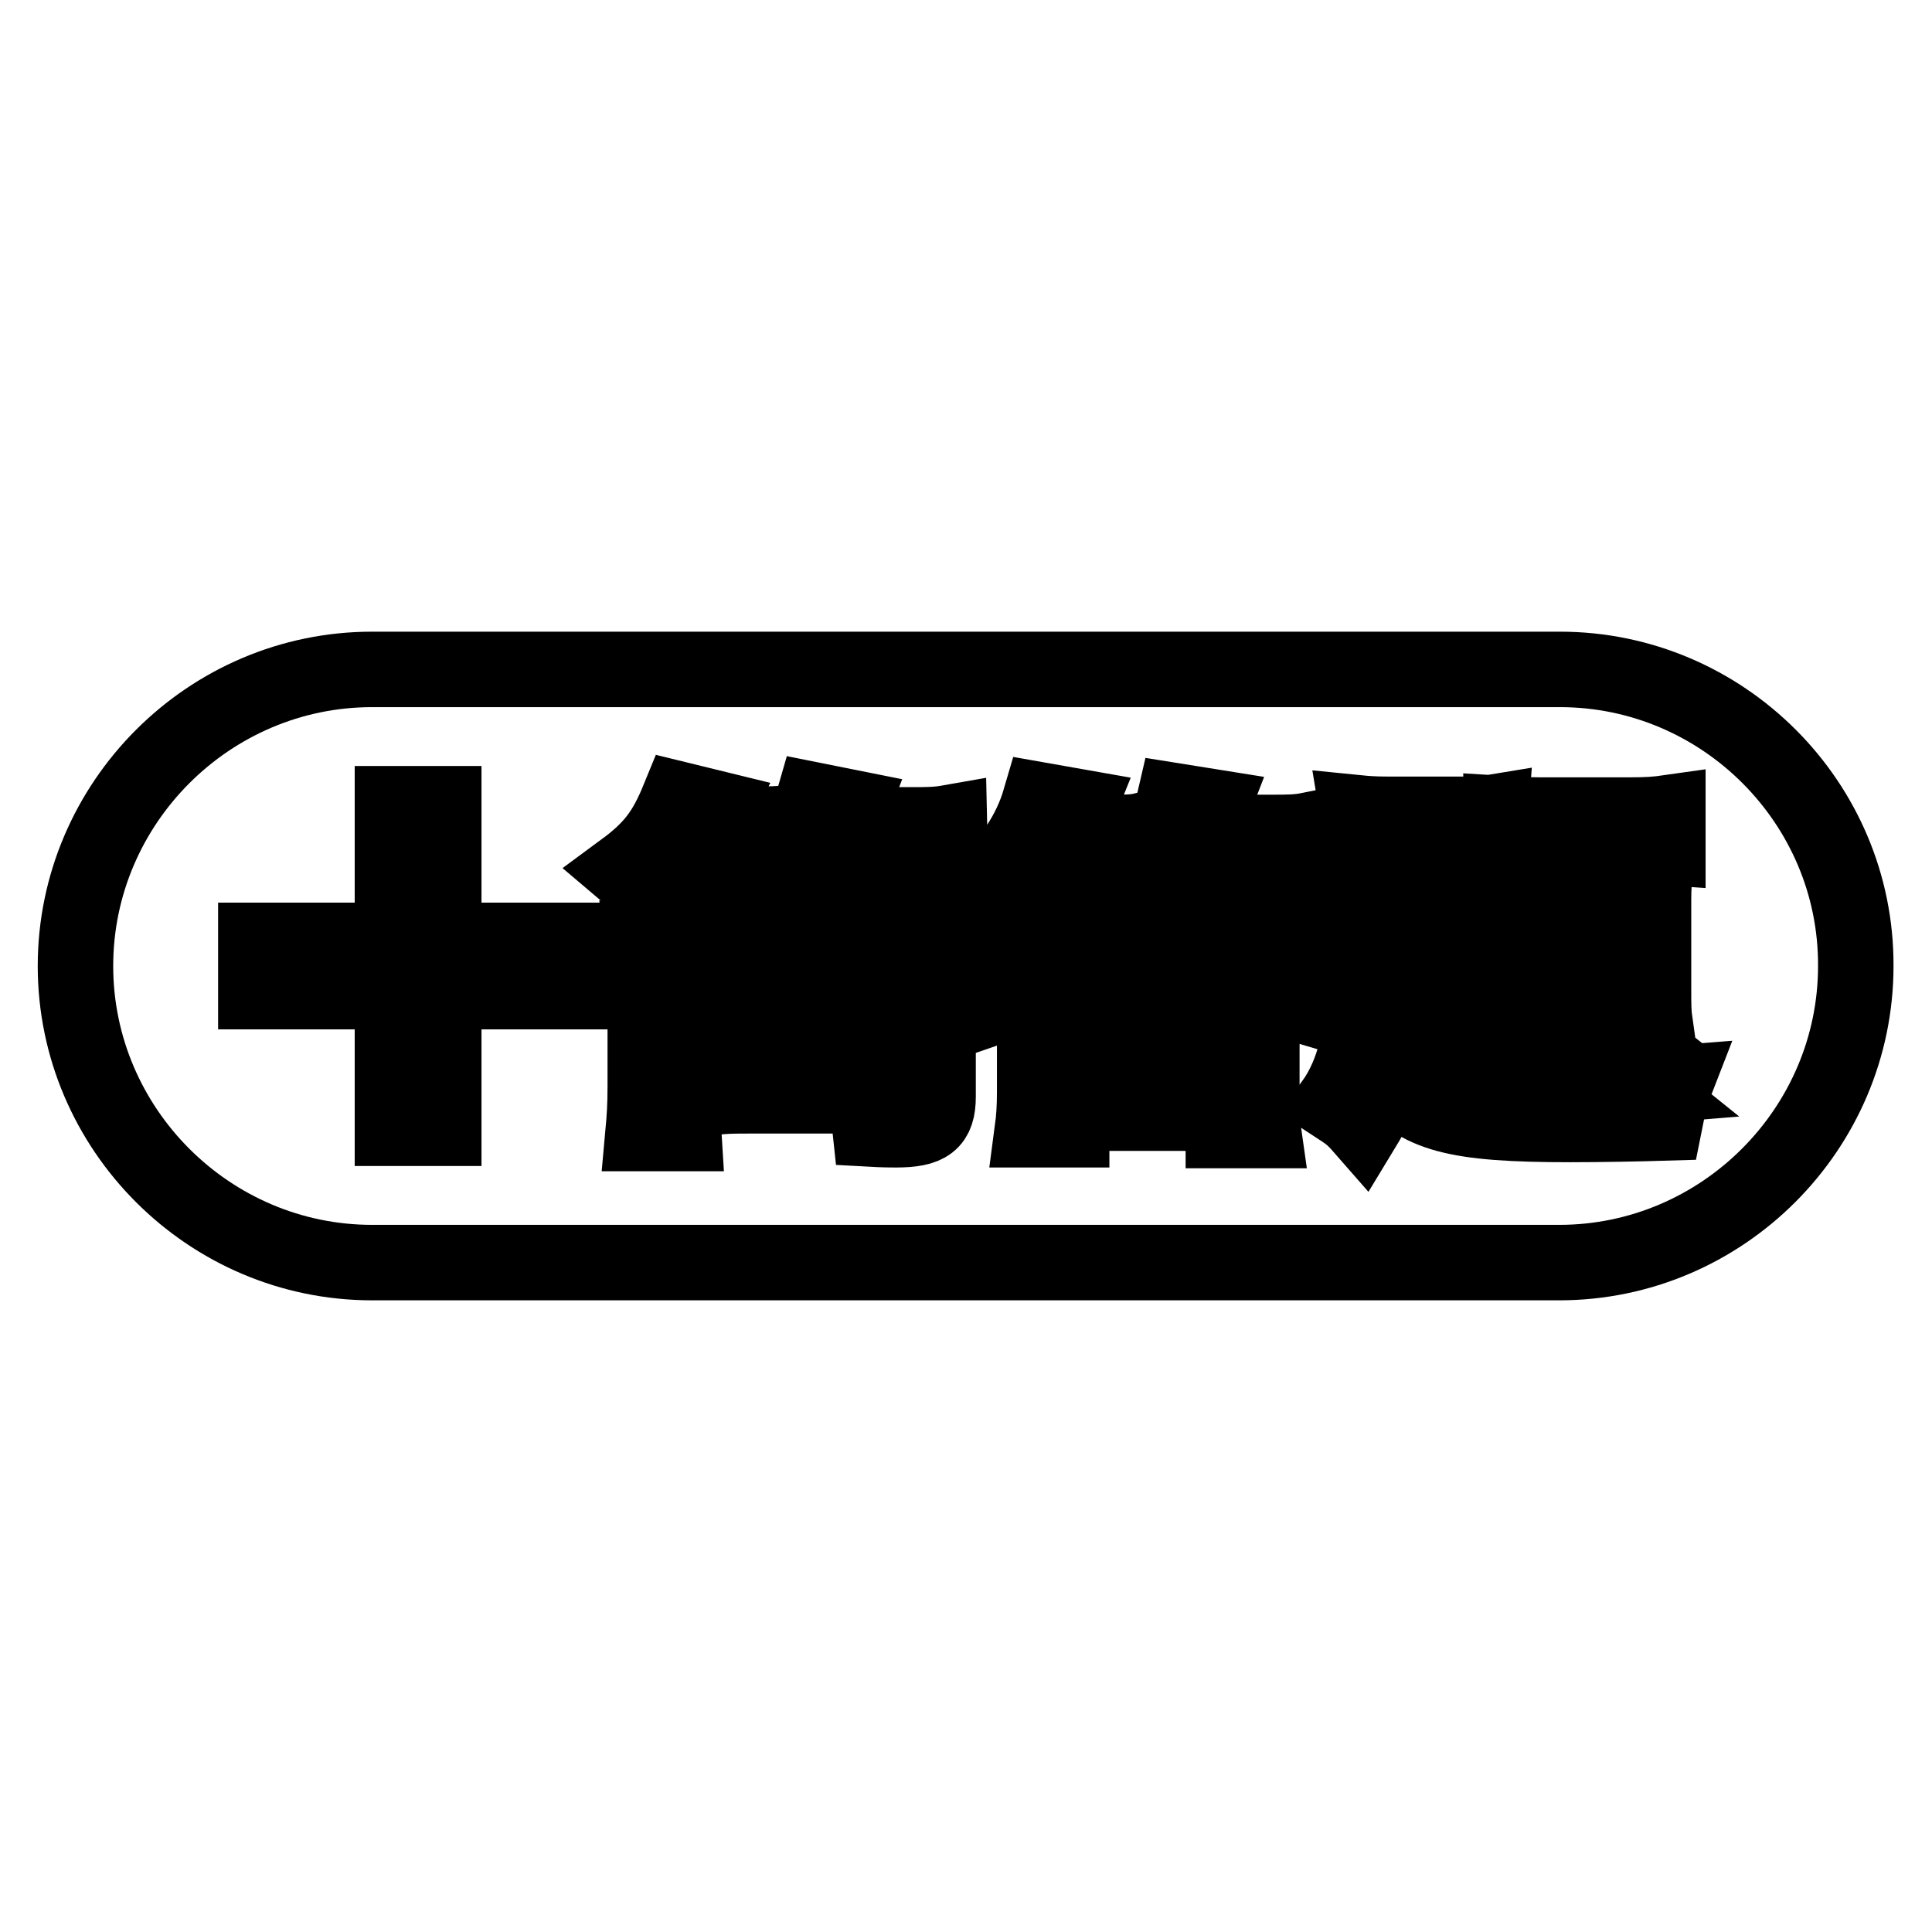
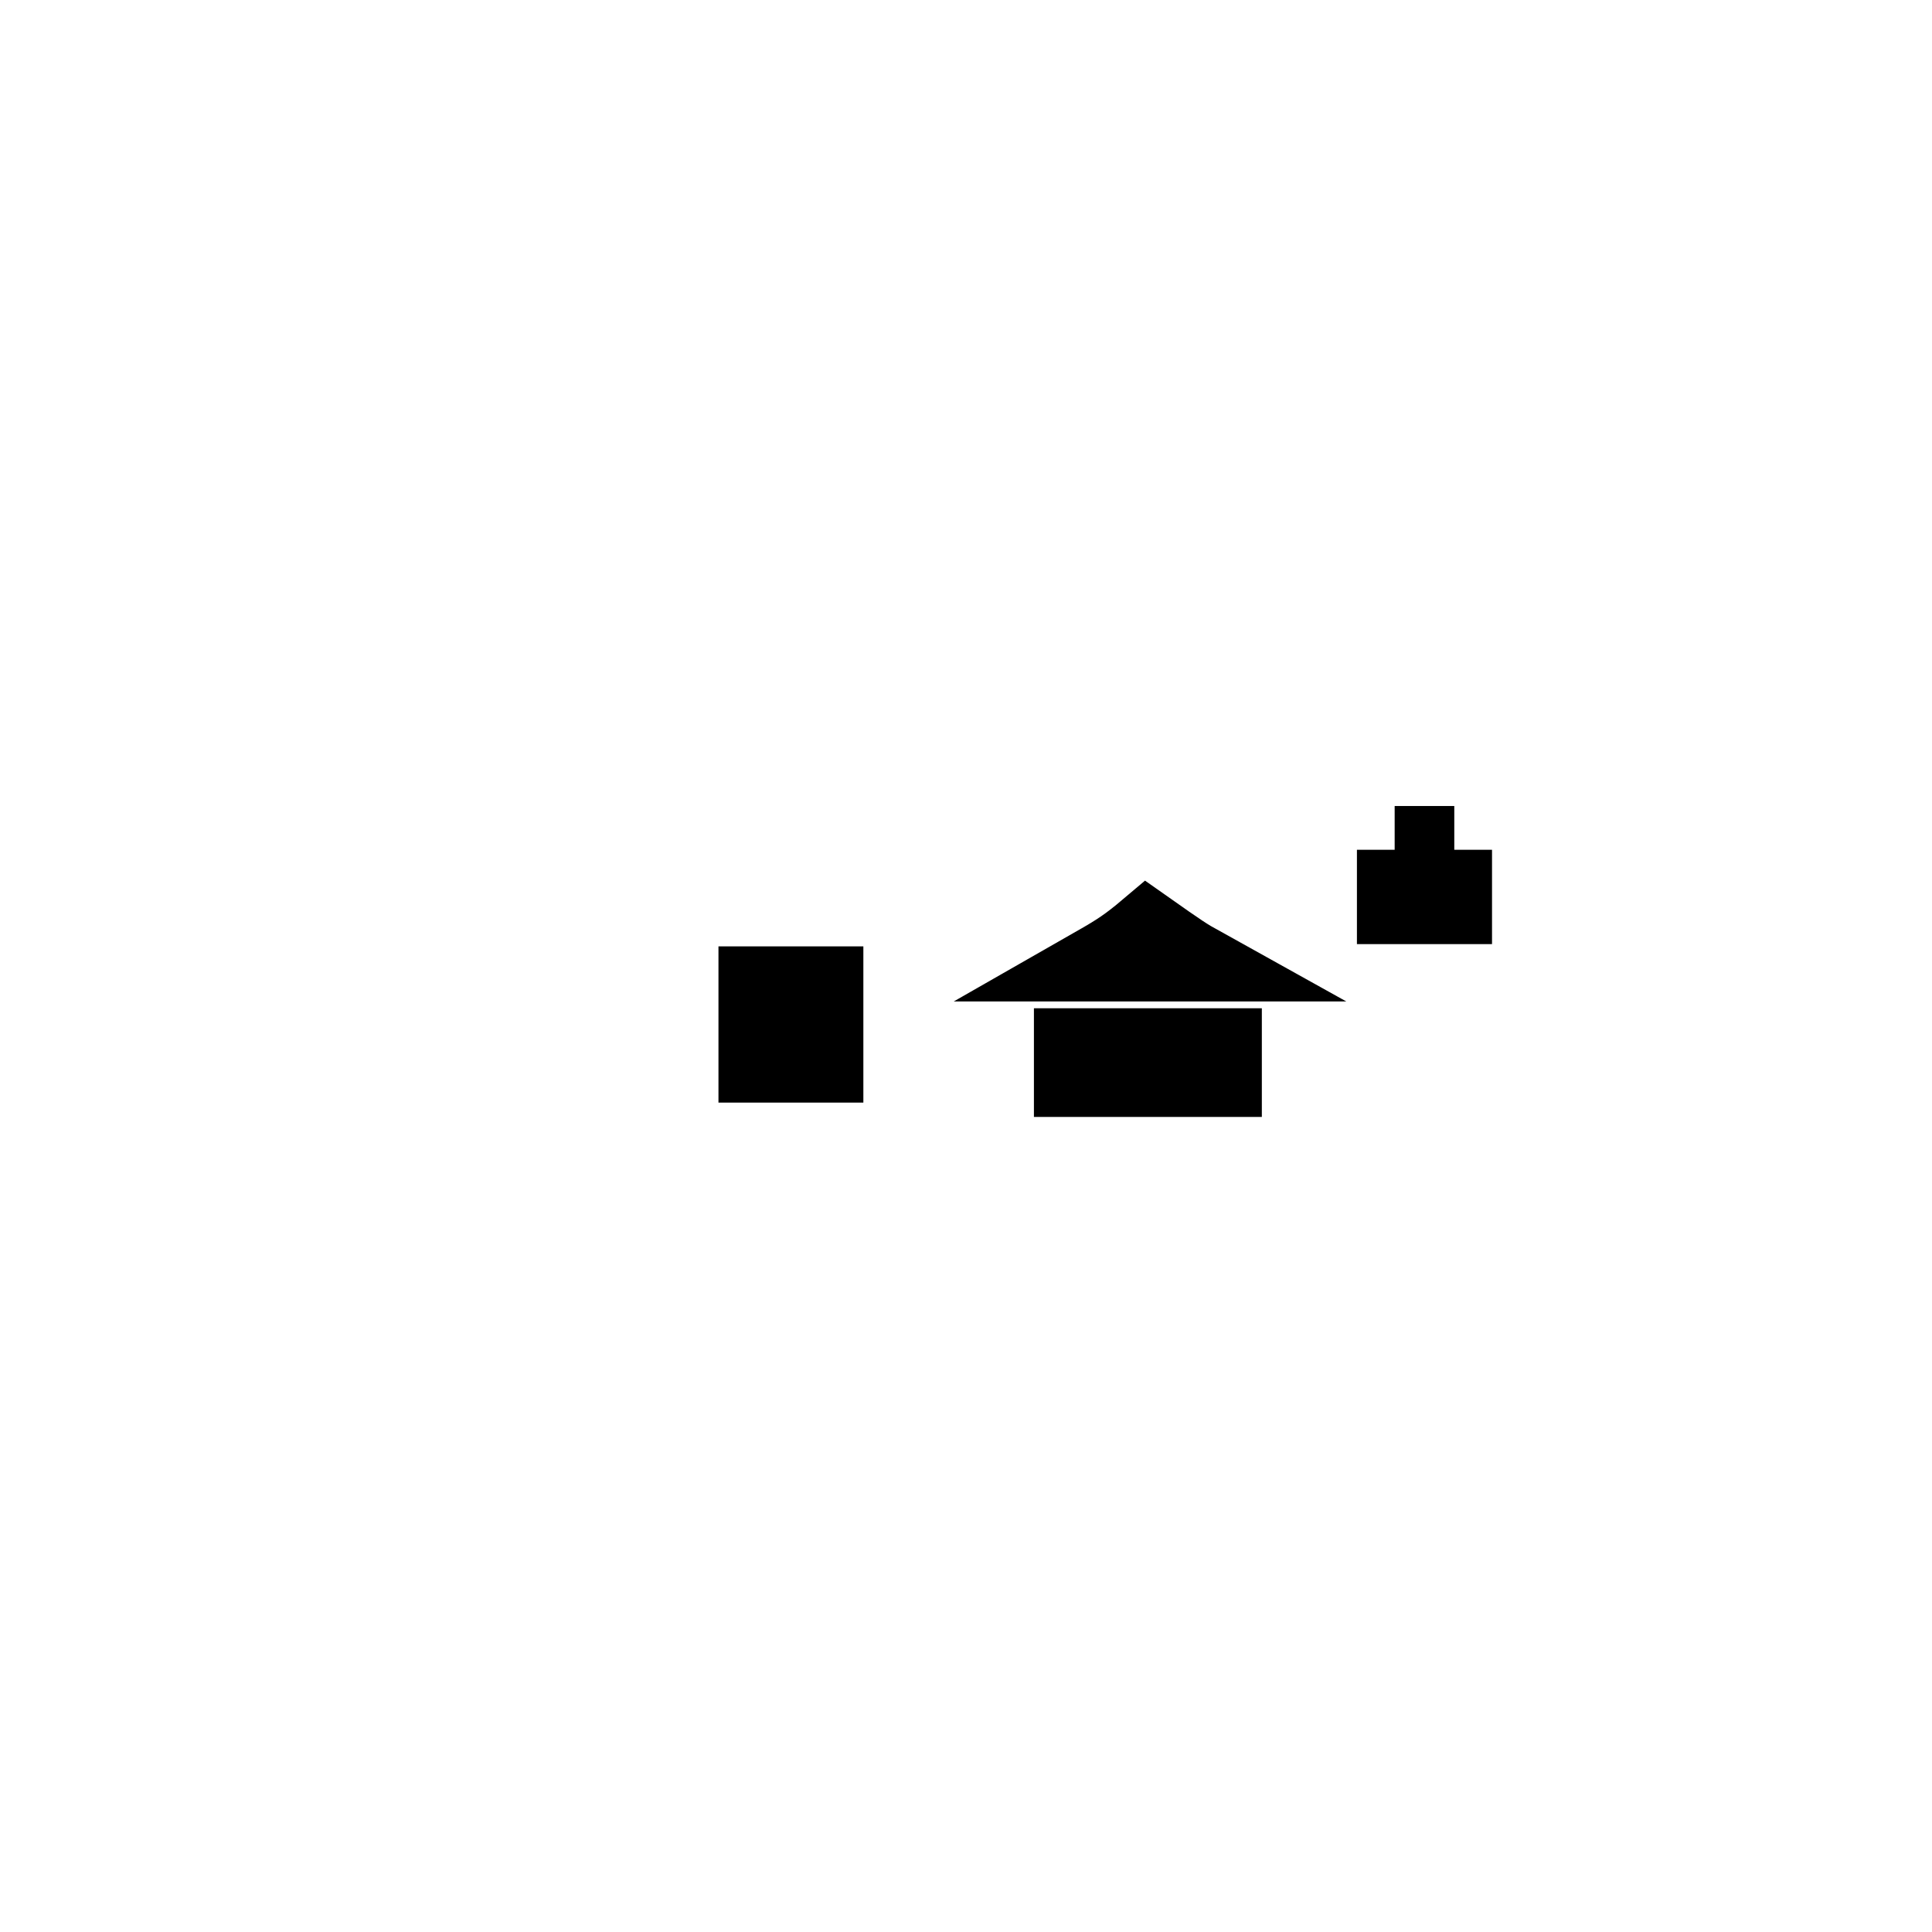
<svg xmlns="http://www.w3.org/2000/svg" version="1.1" x="0px" y="0px" viewBox="0 0 256 256" enable-background="new 0 0 256 256" xml:space="preserve">
  <g>
-     <path stroke-width="10" fill-opacity="0" stroke="#000000" d="M142,138.6h20.2v4.4H142V138.6z M100.2,130.4h9.2v3.4h-9.2V130.4z M184.8,111.8h7.9v2.3h-7.9V111.8z  M184.8,117.6h7.9v2.5h-7.9V117.6z M100.2,137.7h9.2v3.4h-9.2V137.7z" />
-     <path stroke-width="10" fill-opacity="0" stroke="#000000" d="M206.7,88.7H49.3C27.7,88.7,10,106.4,10,128c0,21.6,17.7,39.3,39.3,39.3h157.3c21.6,0,39.3-17.7,39.3-39.3 C246,106.4,228.3,88.7,206.7,88.7L206.7,88.7z M199,107.8c1.6,0.1,3.2,0.2,5.1,0.2H216c2.3,0,3.6-0.1,5-0.3v4.6 c-1.4-0.1-3.2-0.2-4.5-0.2h-4.1c-0.5,1.5-0.7,2-1.2,3.4h4.1c1.8,0,2.4,0,4-0.1c-0.1,1.3-0.2,2-0.2,3.8v11.9c0,2,0,3.1,0.2,4.5 l-4.7,0c0-0.7,0-1.4,0-2.2v-13.8h-9.3v11.6c0,2.5,0,3.3,0,4.4l-4.6,0c0.1-1.5,0.2-3,0.1-4.4v-12c0-1.4,0-2.3-0.1-3.7 c1.5,0.1,2,0.1,3.9,0.1h1.9c0.6-1.5,0.7-1.9,1.2-3.4h-3.9c-1.7,0-3.3,0.1-4.7,0.2L199,107.8L199,107.8z M179.9,107.7 c1,0.1,2,0.2,4.2,0.2h9.2c2.3,0,3,0,4.2-0.2c-0.1,1.3-0.2,2.1-0.2,4.2v8c0,2,0,2.8,0.2,4.1c-1.4-0.1-2.4-0.2-4.2-0.2h-9.3 c-1.8,0-2.7,0-4.2,0.2c0.1-1.3,0.2-2.2,0.2-4.1v-8C180.1,110,180.1,108.9,179.9,107.7L179.9,107.7z M76.9,131.4H58.8v18.1H52v-18.1 H33.9v-6.8H52v-18.1h6.8v18.1h18.1V131.4L76.9,131.4z M90.6,150.2h-5.4c0.2-2.2,0.3-3.7,0.3-6.3V128c0-2.2,0-2.5-0.2-3.7h5.3 c-0.2,0.9-0.3,2.5-0.3,3.6v16.3C90.4,147.2,90.5,148.6,90.6,150.2z M87.5,118.8l3.7-2.5c2.4,2.1,4.2,4,5.9,6.3l-3.9,3 C91.1,122.6,89.4,120.6,87.5,118.8z M114.1,145.2H99.8c-1.7,0-3,0-4.4,0.1c0.1-0.9,0.2-3.5,0.2-5.2v-9.1c0-2.1,0-3.8-0.2-5.1 c1.5,0.1,2.5,0.1,4.4,0.1h9.9c2,0,3,0,4.5-0.1c-0.1,1.2-0.1,3-0.1,5.1v9.1C114,141.7,114.1,143.4,114.1,145.2z M124.3,123.3v22 c0,3.4-1.3,4.4-5.6,4.4c-0.5,0-1.6,0-3.4-0.1c-0.2-1.9-0.3-2.8-0.8-4.4c2.1,0.2,2.9,0.3,3.4,0.3c1.1,0,1.5-0.3,1.5-1.1v-21.9h-15.7 c-2,0-3.4,0-5,0.2v-4.8c2.5,0.1,3.4,0.1,5.1,0.2h15.9c2.4,0,3.6,0,4.8-0.2C124.4,119.5,124.3,120.7,124.3,123.3z M125.9,113.5 c-1.5-0.2-2.6-0.2-5-0.2h-3.3c1,1.4,1,1.5,1.7,2.5l-4.1,1.7c-0.9-1.6-1.4-2.6-2.5-4.2h-3.3c-1.2,1.9-1.5,2.2-2.8,3.7 c-1.1-1-2.1-1.8-3.7-2.7l0.9-0.9c-1-0.1-2-0.1-3.1-0.1h-2.7c0.3,0.4,0.8,1.3,1.6,2.5l-4.2,1.6c-0.8-1.9-1.3-2.9-2-4.1h-2.3 c-1.3,1.9-2.2,2.9-5.4,5.6c-1-1.6-1.8-2.5-3.1-3.6c3.8-2.8,5.5-5,7.3-9.4l4.9,1.2c-0.5,1-0.7,1.3-1.1,2.1h6.1c2.5,0,3.4,0,4.6-0.2 v3.9c1.8-2.4,2.6-4.1,3.4-6.9l5,1c-0.3,0.8-0.7,1.4-1.1,2.3h8.9c2.3,0,3.5,0,5.2-0.3L125.9,113.5L125.9,113.5z M162.1,149.7v-2.2 H142v2.2h-5.2c0.2-1.5,0.3-3.1,0.3-5v-5.9c0-2.1,0-3.2-0.2-4.5c1.2,0.1,2.3,0.2,4.4,0.2H163c2.2,0,3.3,0,4.4-0.2 c-0.1,1.1-0.2,2.3-0.2,4.5v6c0,2.2,0,3.6,0.2,5H162.1z M172.9,130.6c-0.5,0.8-0.5,0.8-1.1,2.4c-3.4-1-6.6-2.3-9.2-3.5 c-0.2-0.1-0.2-0.1-0.4-0.2v2.8c-1.4-0.1-2.9-0.2-4.3-0.2h-11.7c-2,0-2.9,0-4.4,0.2v-2.6c-2.7,1.3-5.7,2.4-9.2,3.6 c-0.5-1.8-1.2-3-2.6-4.9c6.5-1.5,9.5-2.5,13.1-4.5c3.4-1.8,6.3-4.2,8.1-6.4l2.4,1.1c-1.5-1-2-1.3-3.5-2.1c0.7-0.8,0.9-1.1,1.2-1.5 c-0.6-0.1-2.1-0.1-3.8-0.1h-2c0.8,1.5,1.1,2.4,2,4.7l-4.6,1.5c-0.5-2.1-1.2-4.2-2.1-6.2h-1.9c-1.9,2.9-3.1,4.4-5.4,6.6 c-1-1.6-2-2.6-3.3-3.8c3.8-3.3,6.4-7.4,7.6-11.5l5.1,0.9c-0.2,0.5-0.4,0.9-0.5,1.2c-0.6,1.3-0.7,1.6-1,2.2h5.7c2.2,0,3.2,0,4.4-0.3 v4.7c1.9-2.5,3.5-6,4.1-8.6l5,0.8c-0.7,1.8-0.8,2.3-1.3,3.4h9.2c2.1,0,3.4,0,4.9-0.3v5c-1.5-0.2-2.9-0.2-4.9-0.2h-3.6 c0.8,1.3,1.5,2.6,2.4,4.8l-4.7,1.7c-0.9-2.8-1.6-4.3-2.7-6.4h-2.7c-0.8,1.4-1.7,2.8-2.7,4.1l1,0.5c-0.2,0.3-0.4,0.5-0.6,0.7 c7.7,4.9,11.6,6.5,19.6,8.3C173.9,128.8,173.9,128.8,172.9,130.6L172.9,130.6z M220.6,148.8c-3.3,0.1-8.4,0.2-12.5,0.2 c-15.4,0-20.1-1.3-24.5-6.6c-0.9,3.1-1.6,4.8-3,7.1c-1.4-1.6-1.7-1.8-4-3.3c1.5-2.1,2.5-4.5,3.1-7c0.4-1.6,0.7-4.7,0.7-6.4 c0-0.4,0-0.8-0.1-1.6l4.8,0.8c0,0.2,0,0.2,0,0.4c-0.1,0.5-0.1,0.6-0.1,1.3c0,1.2-0.1,1.8-0.4,3.8c0.7,1,1.2,1.6,2.7,2.9v-10.6h-5.1 c-2.5,0-3.3,0-4.5,0.2v-4.8c1.3,0.2,2.2,0.2,4.5,0.2h13.1c1.8,0,2.7,0,3.9-0.2v4.8c-1.6-0.1-2.3-0.2-4.3-0.2H192v3.8h2.5 c1.7,0,2.6,0,3.8-0.2v4.6c-1.1-0.2-1.9-0.2-3.8-0.2H192v5.3c2.3,0.6,3.8,0.8,7.6,1c-1-1.3-1.6-1.8-2.6-2.7c4.2-1.2,6.8-2.6,8.7-4.8 c1.8-2.1,2.4-4.6,2.4-11c0-1.3,0-2-0.1-4h4.2c0,8.9-0.3,12.3-1.2,14.4c-0.8,1.9-2.6,4.2-4.7,5.7c-1.1,0.8-2.1,1.4-4.4,2.6 c0.7,0,0.7,0,1.5,0c0.8,0,2.5,0,3.4,0c2.7,0,8.4-0.1,10.8-0.3c-3.1-2.5-3.5-2.8-7.5-5.1l2.7-3.1c4.3,2.4,6.1,3.5,8.1,5.1l-2,2.9 c0.7,0,1.8-0.2,3.1-0.3C221.3,145.3,221.1,146.3,220.6,148.8L220.6,148.8z" />
+     <path stroke-width="10" fill-opacity="0" stroke="#000000" d="M142,138.6h20.2v4.4H142V138.6z M100.2,130.4h9.2v3.4h-9.2V130.4z M184.8,111.8h7.9h-7.9V111.8z  M184.8,117.6h7.9v2.5h-7.9V117.6z M100.2,137.7h9.2v3.4h-9.2V137.7z" />
    <path stroke-width="10" fill-opacity="0" stroke="#000000" d="M145.2,127.7h13.9c-1.8-1-2.7-1.6-7.1-4.7C149.4,125.2,148,126.1,145.2,127.7L145.2,127.7z" />
  </g>
</svg>